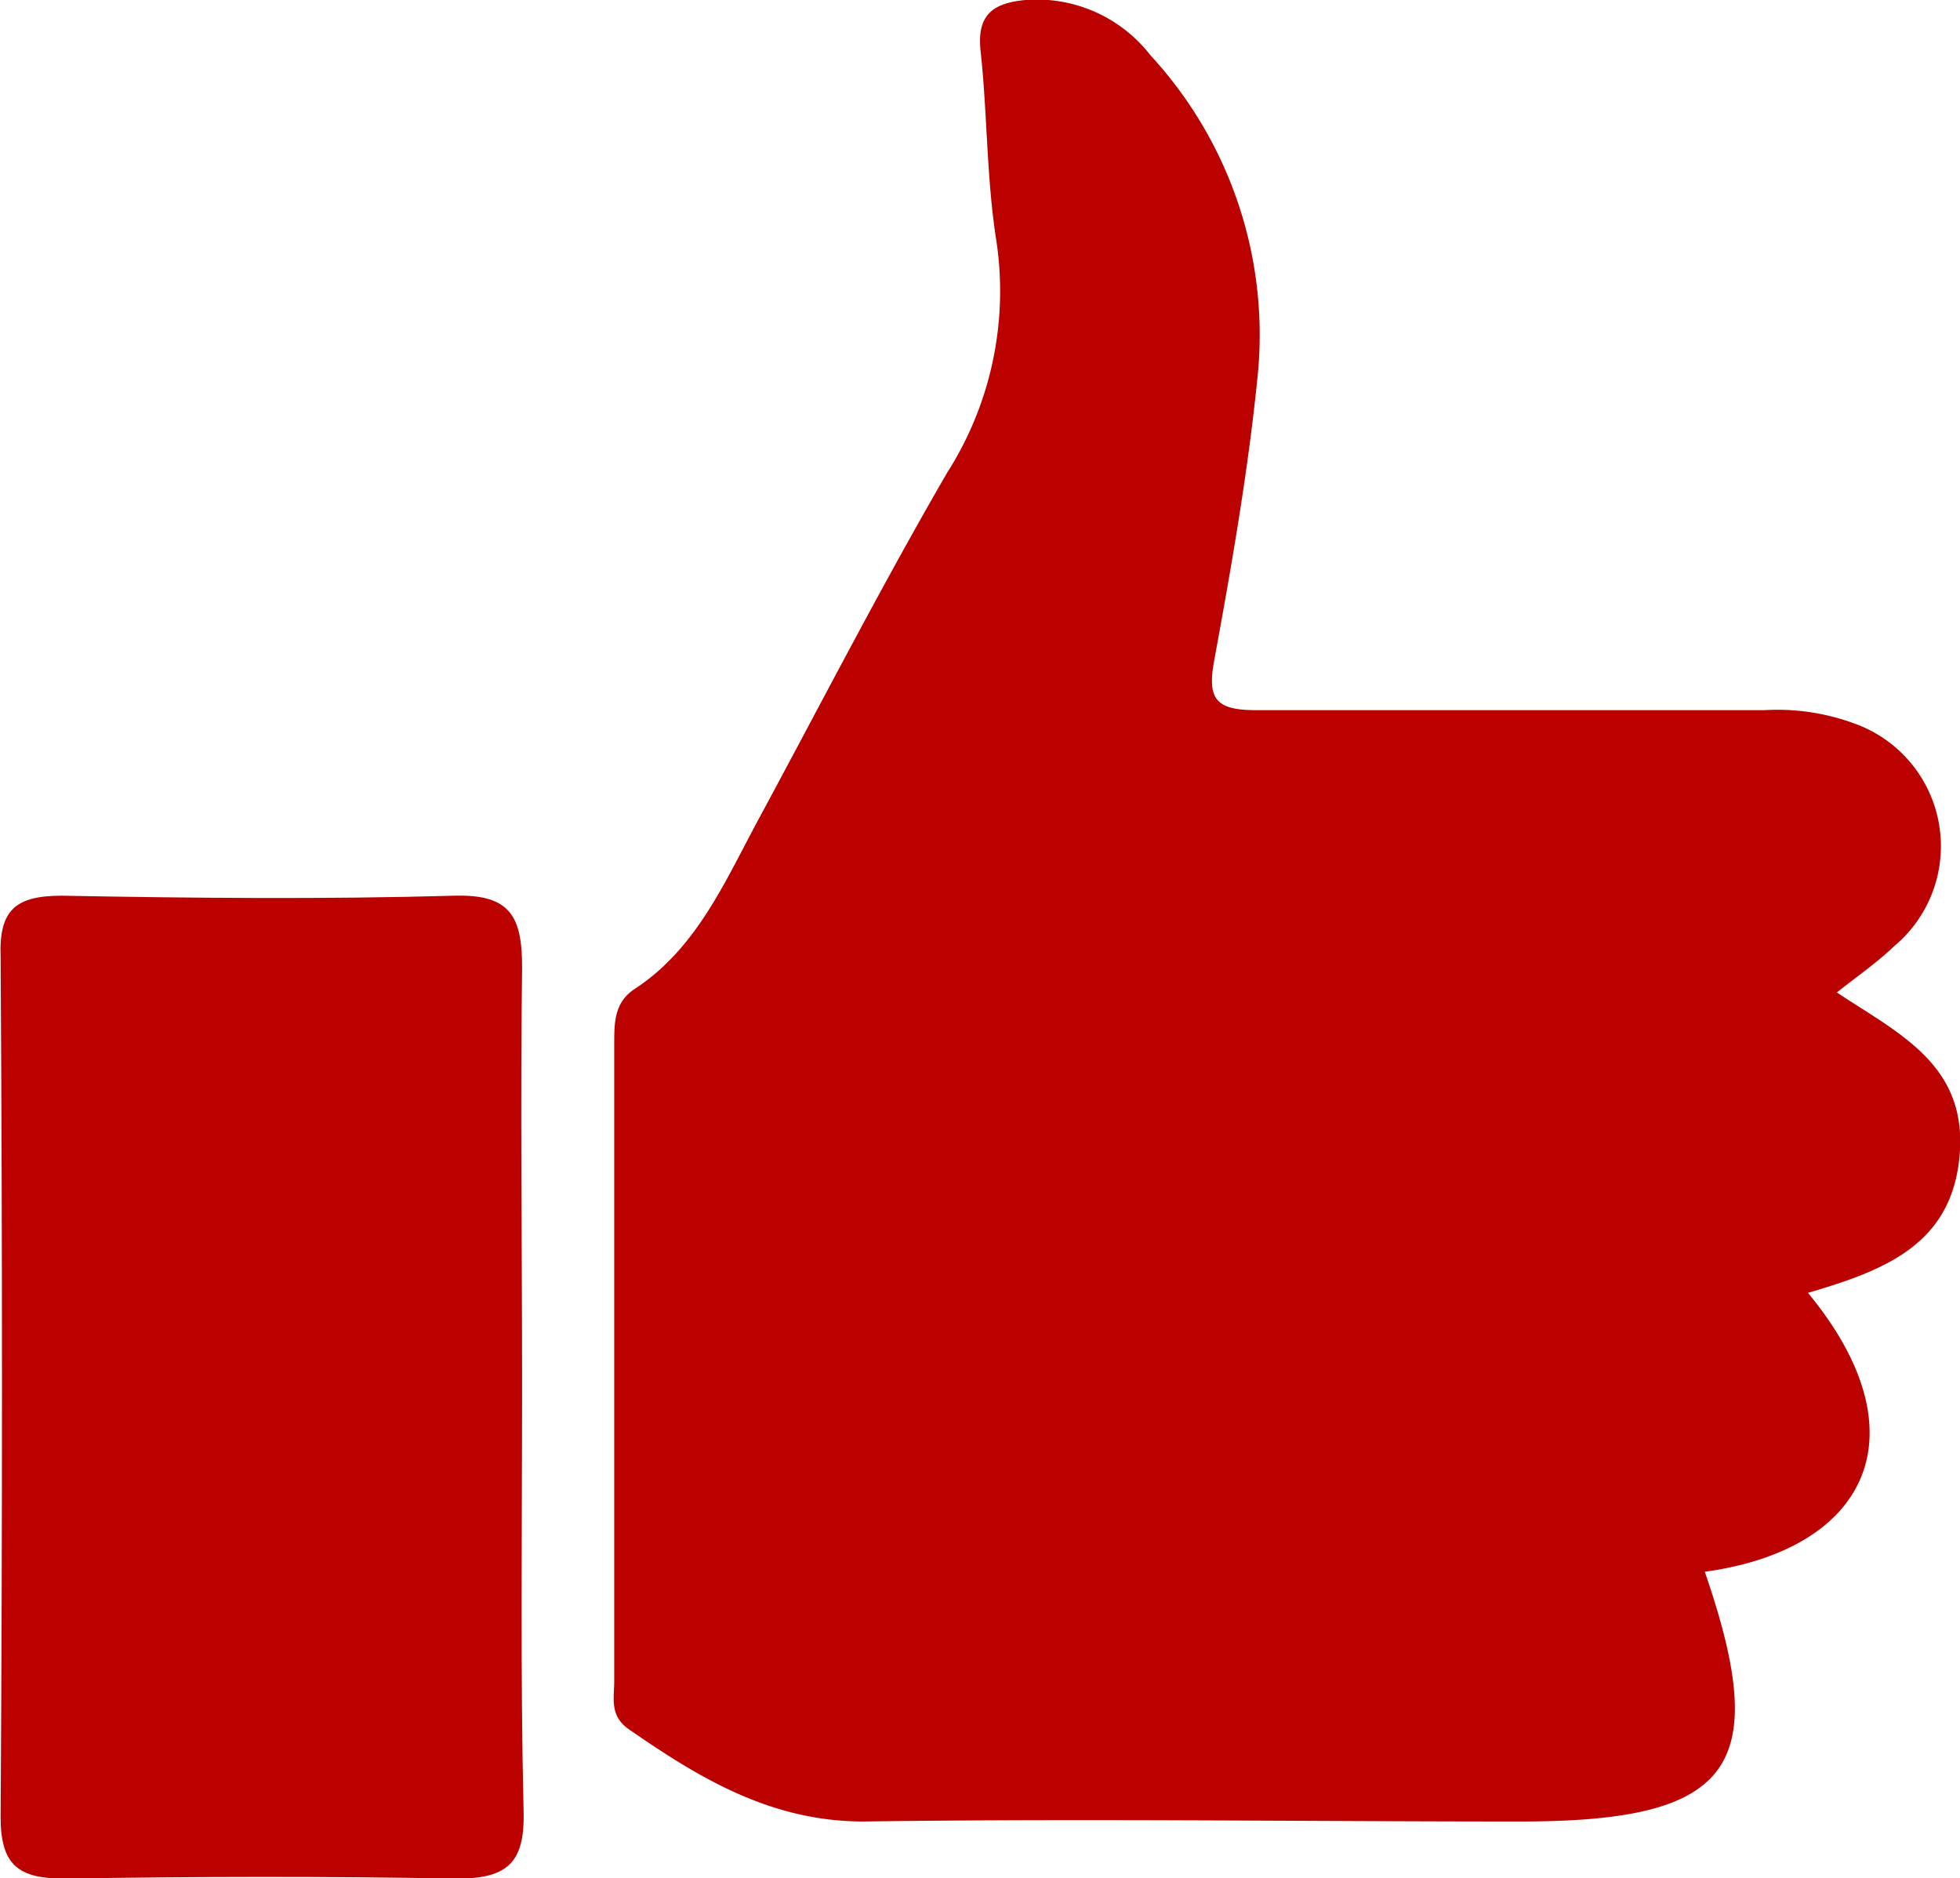
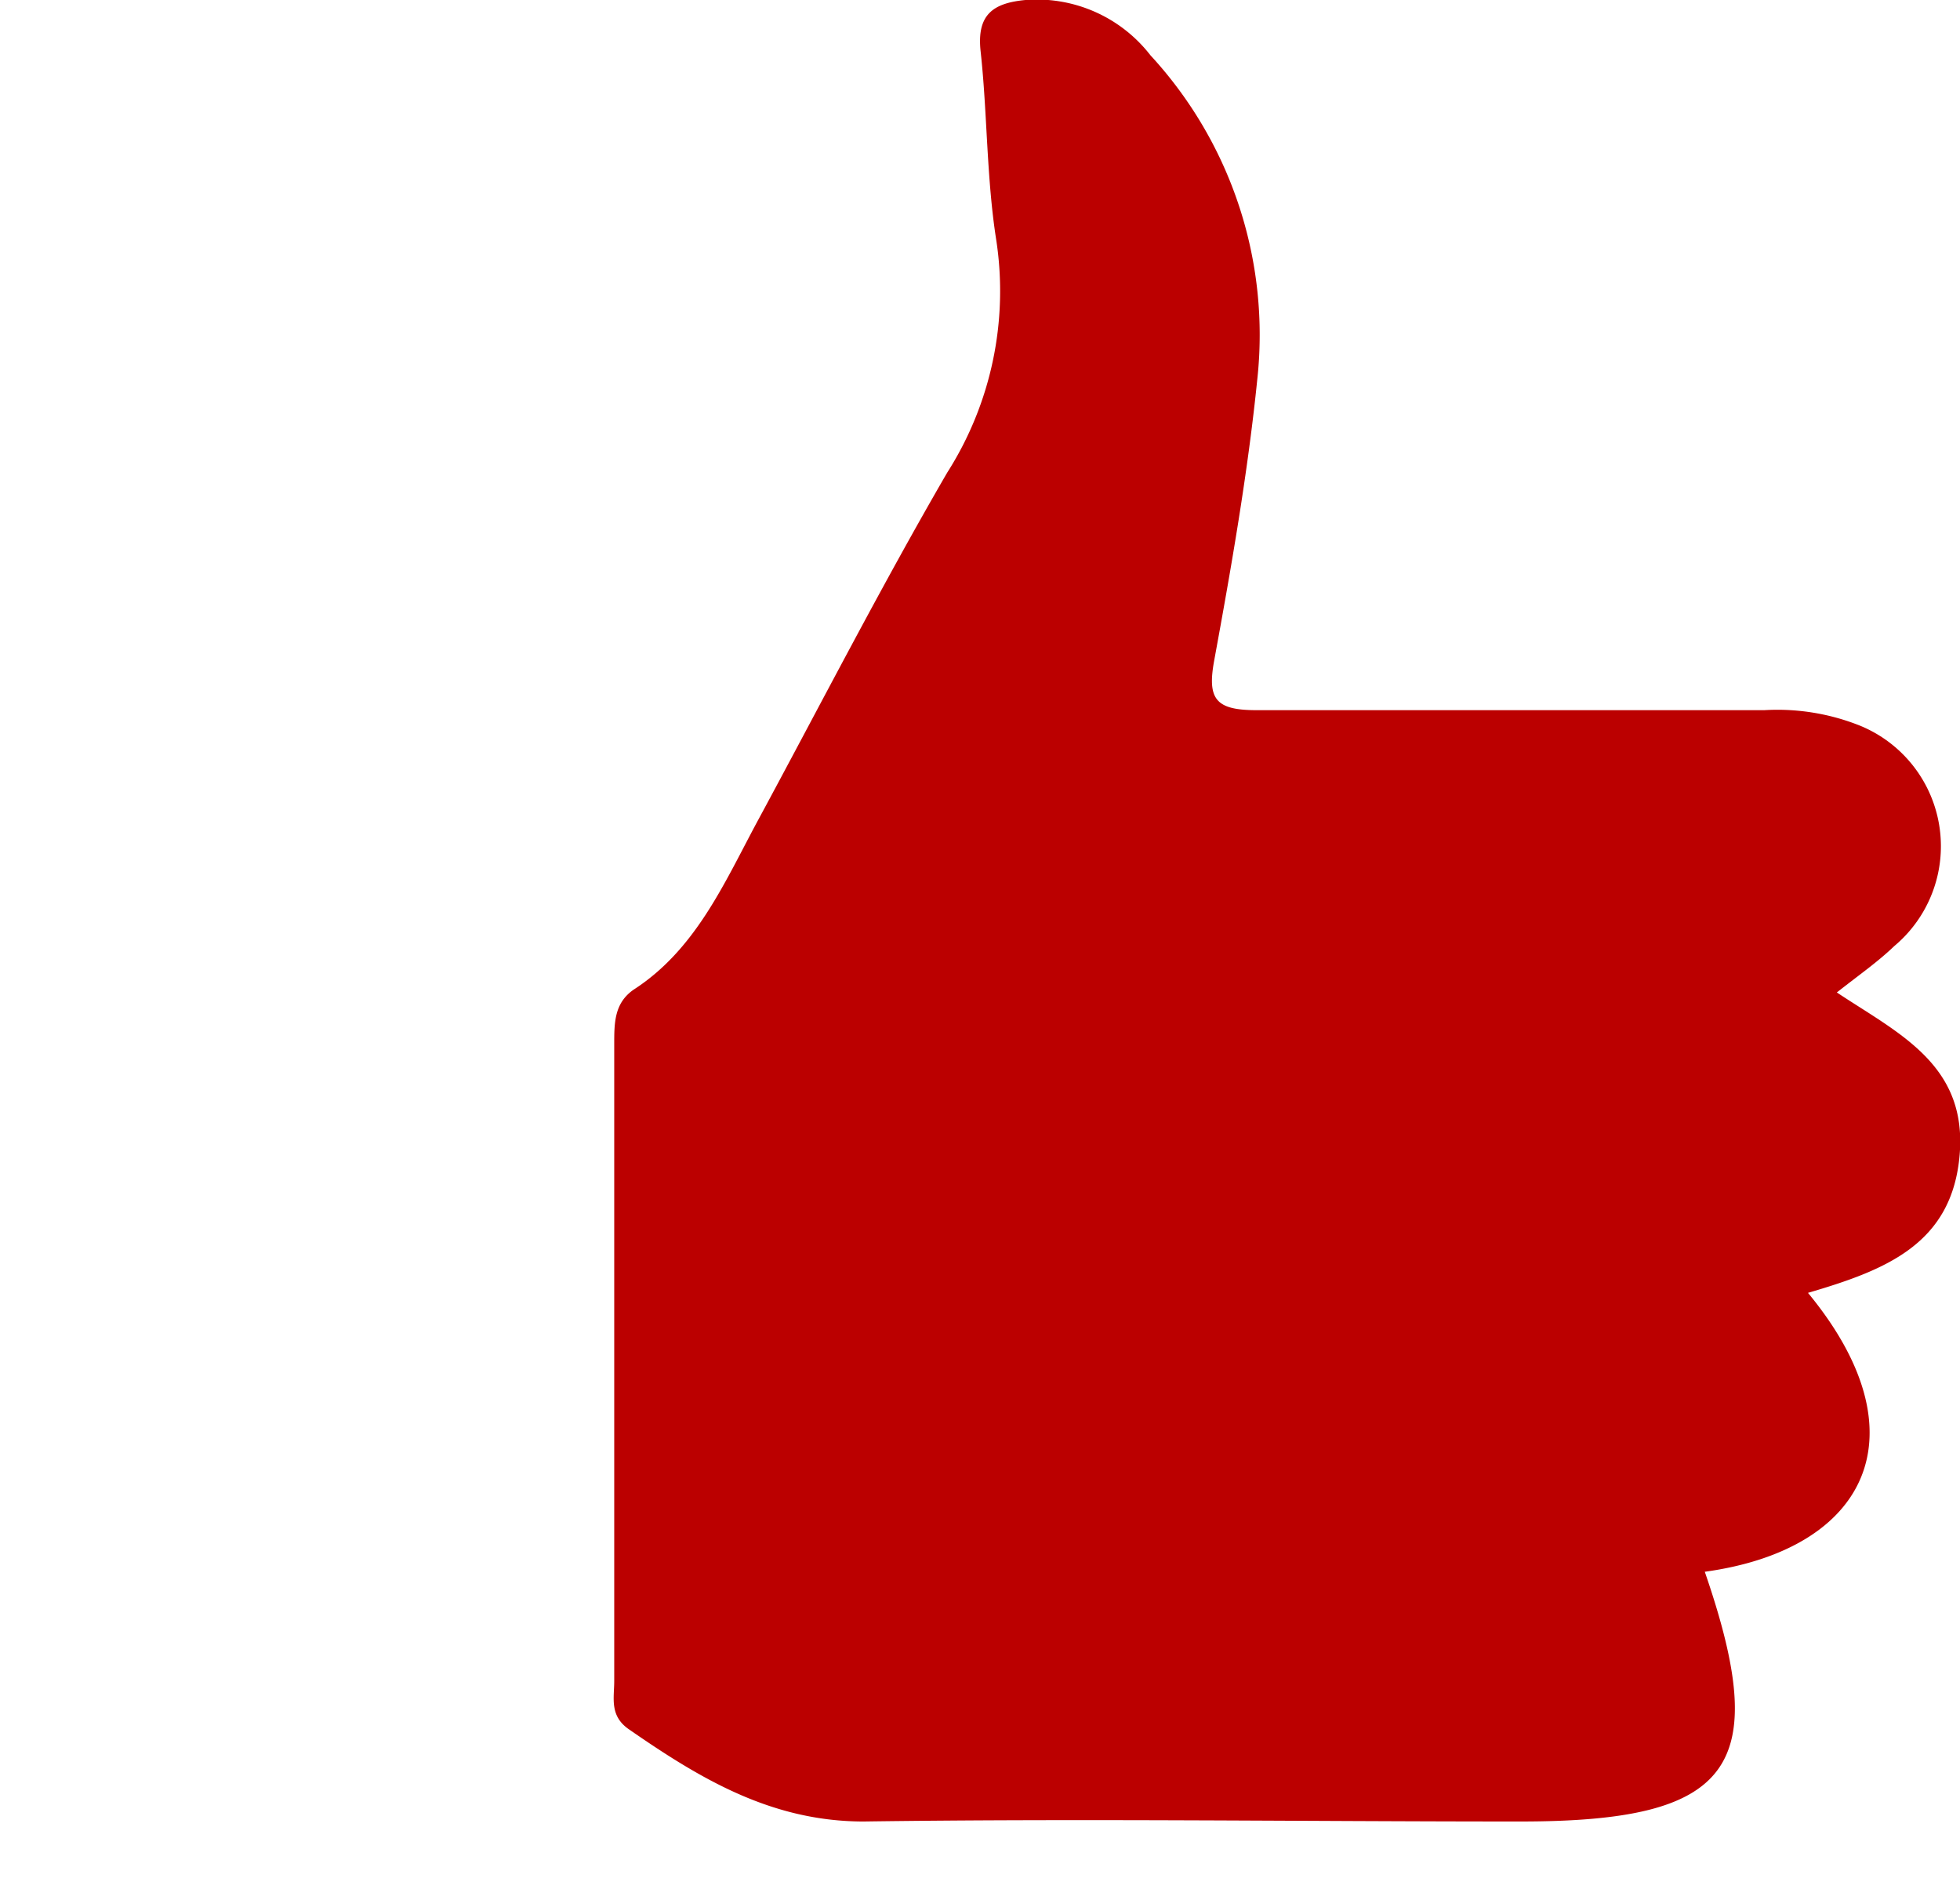
<svg xmlns="http://www.w3.org/2000/svg" viewBox="0 0 63.82 61.15">
  <defs>
    <style>.cls-1{fill:#b00;}</style>
  </defs>
  <title>アセット 8</title>
  <g id="レイヤー_2" data-name="レイヤー 2">
    <g id="word">
      <path class="cls-1" d="M58.87,42.09c2.52-.74,4.7-1.58,4.94-4.51s-2-3.94-4-5.27c.75-.59,1.34-1,1.87-1.51a4.24,4.24,0,0,0-1.23-7.22,7.24,7.24,0,0,0-3-.46c-5.51,0-11,0-16.54,0-1.33,0-1.61-.36-1.37-1.64.55-3,1.09-6.08,1.4-9.14A13.42,13.42,0,0,0,37.46,1.8,4.68,4.68,0,0,0,33.39,0c-1.06.1-1.59.48-1.46,1.67.22,2,.19,4.12.51,6.15a11,11,0,0,1-1.6,7.57c-2.17,3.74-4.15,7.6-6.21,11.41-1.07,2-2,4.13-4,5.42C20,32.66,20,33.3,20,34c0,6.91,0,13.82,0,20.73,0,.55-.16,1.13.48,1.57,2.31,1.6,4.63,3,7.64,3,7.13-.1,14.26,0,21.39,0,6.9,0,8.2-1.75,6-8.13C60.81,50.44,62.67,46.69,58.87,42.09Z" />
-       <path class="cls-1" d="M17,45.14c0-4.55-.06-9.1,0-13.65,0-1.65-.38-2.38-2.2-2.33-4.26.12-8.52.08-12.78,0-1.5,0-2.06.45-2,2q.09,14,0,28c0,1.58.6,2,2.08,2,4.26-.07,8.52-.08,12.77,0,1.61,0,2.21-.48,2.18-2.13C16.94,54.39,17,49.77,17,45.14Z" />
    </g>
  </g>
</svg>